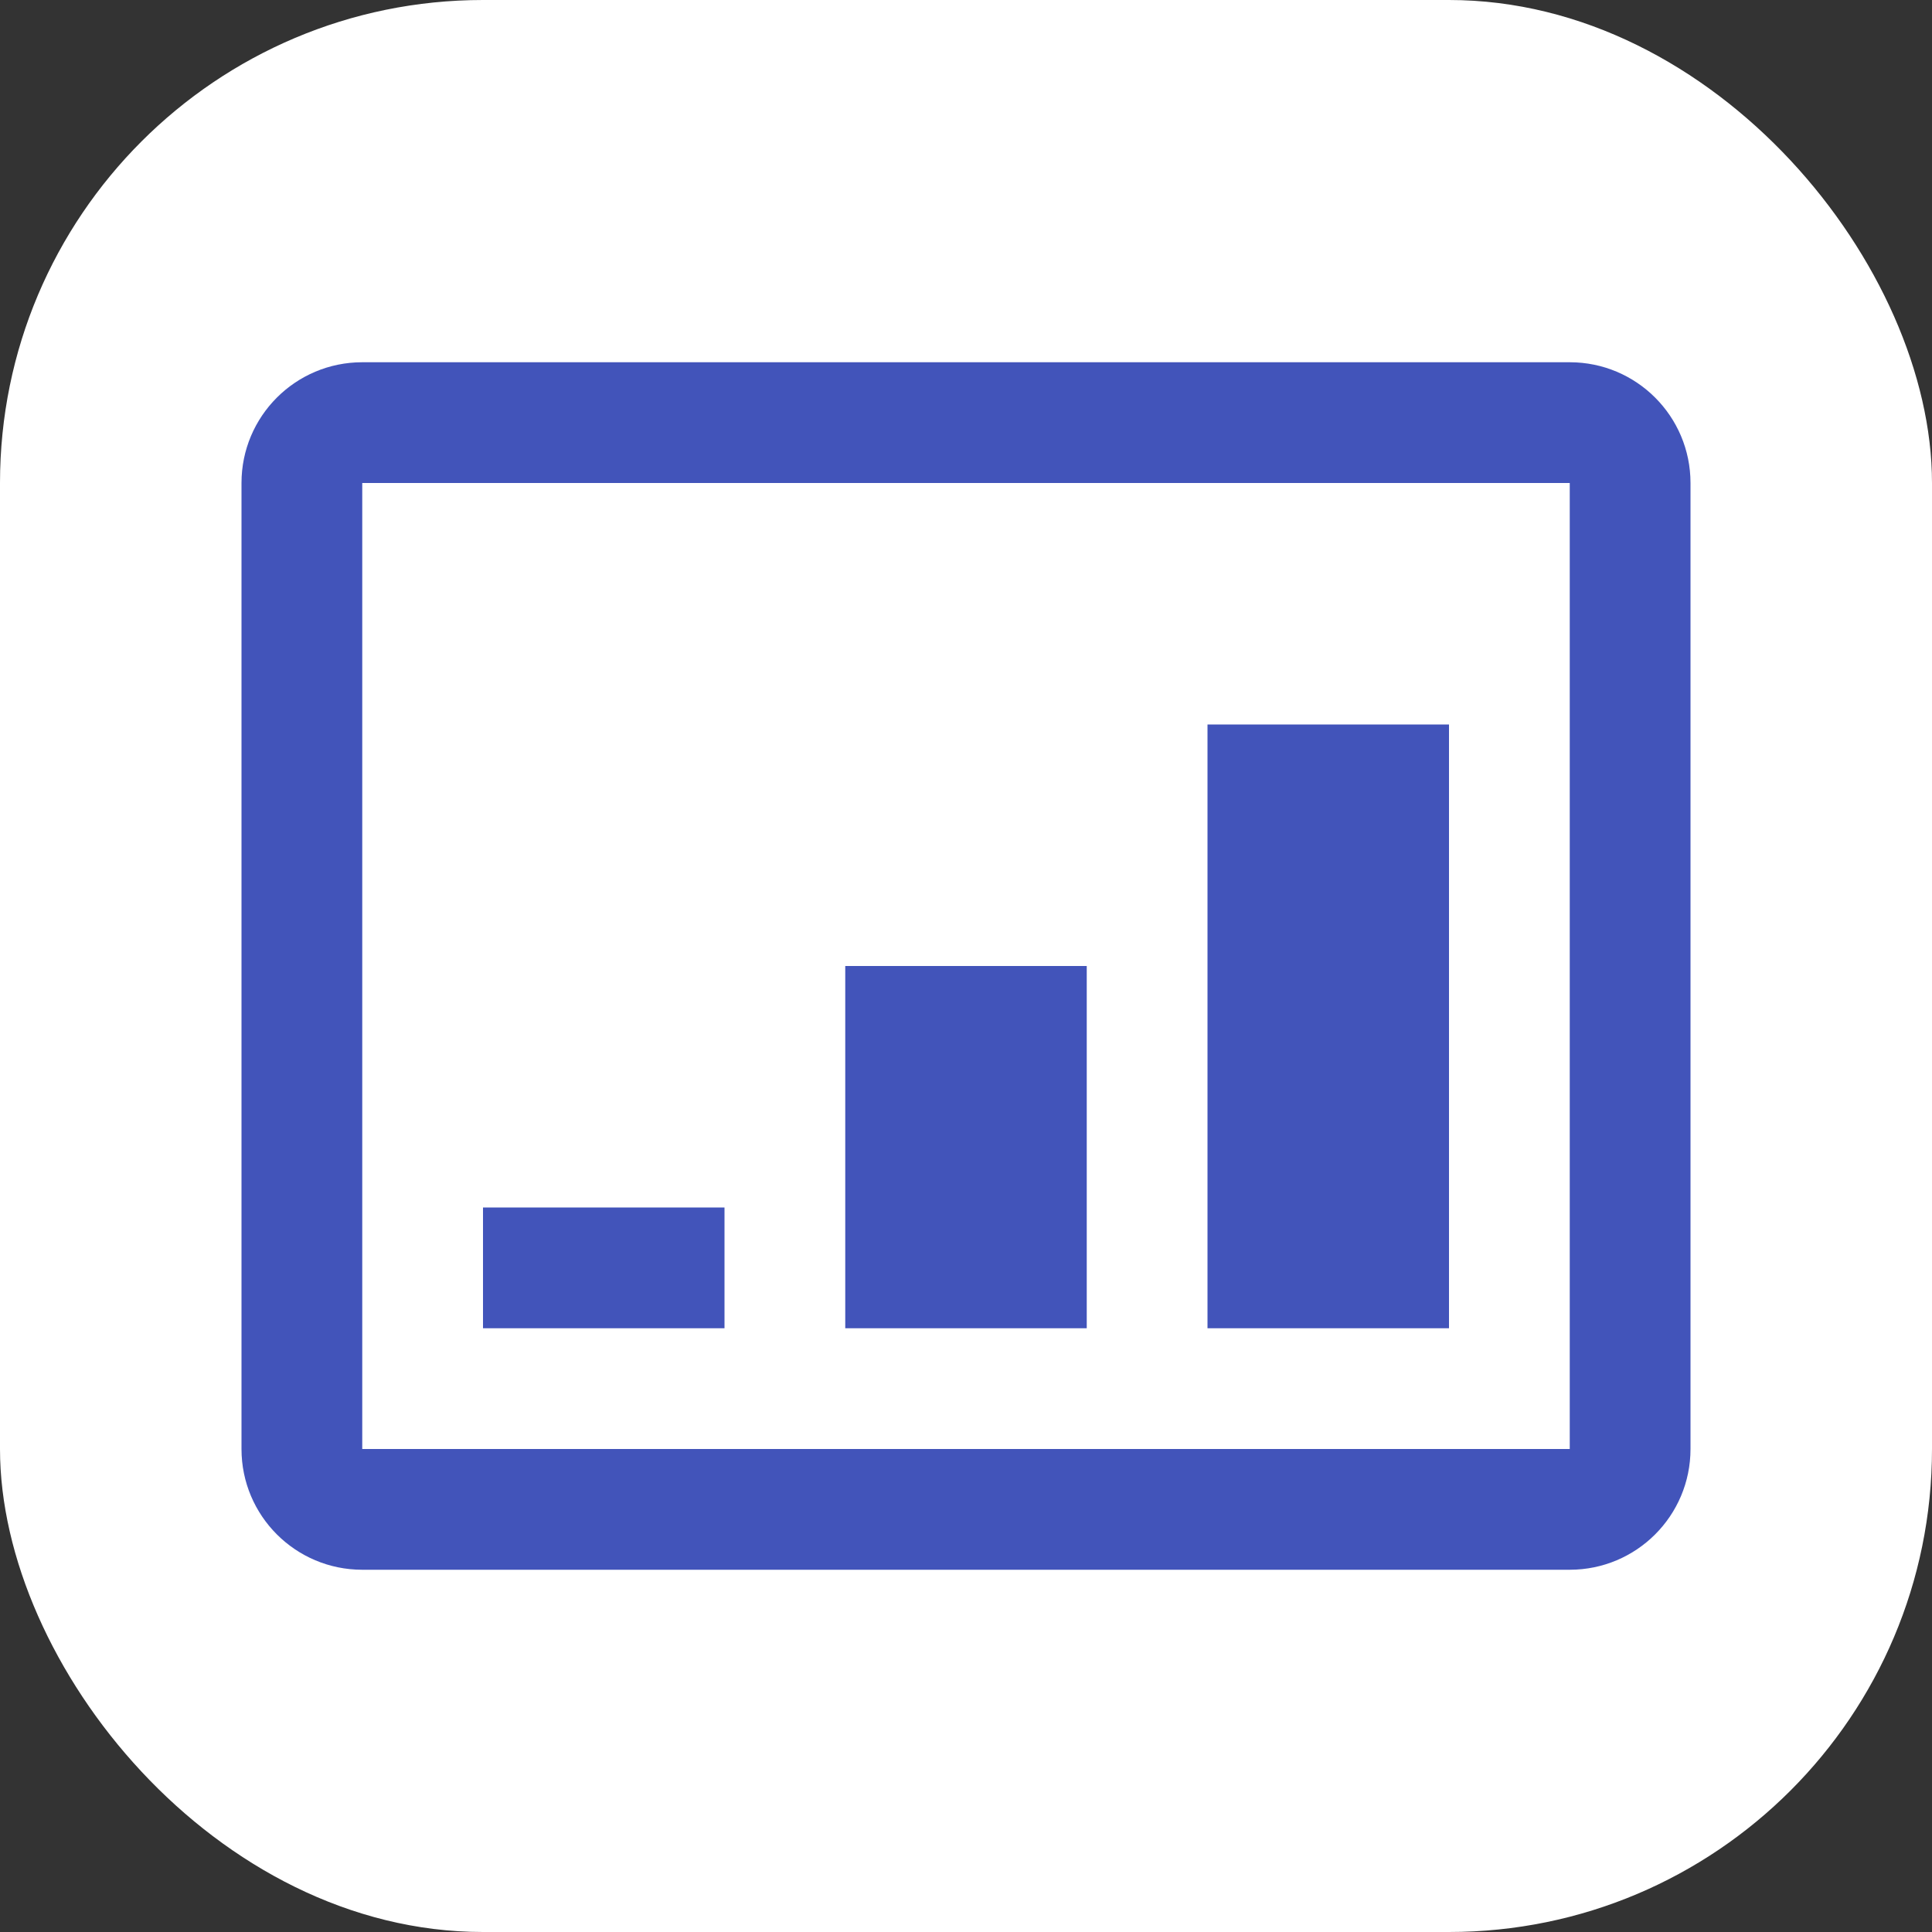
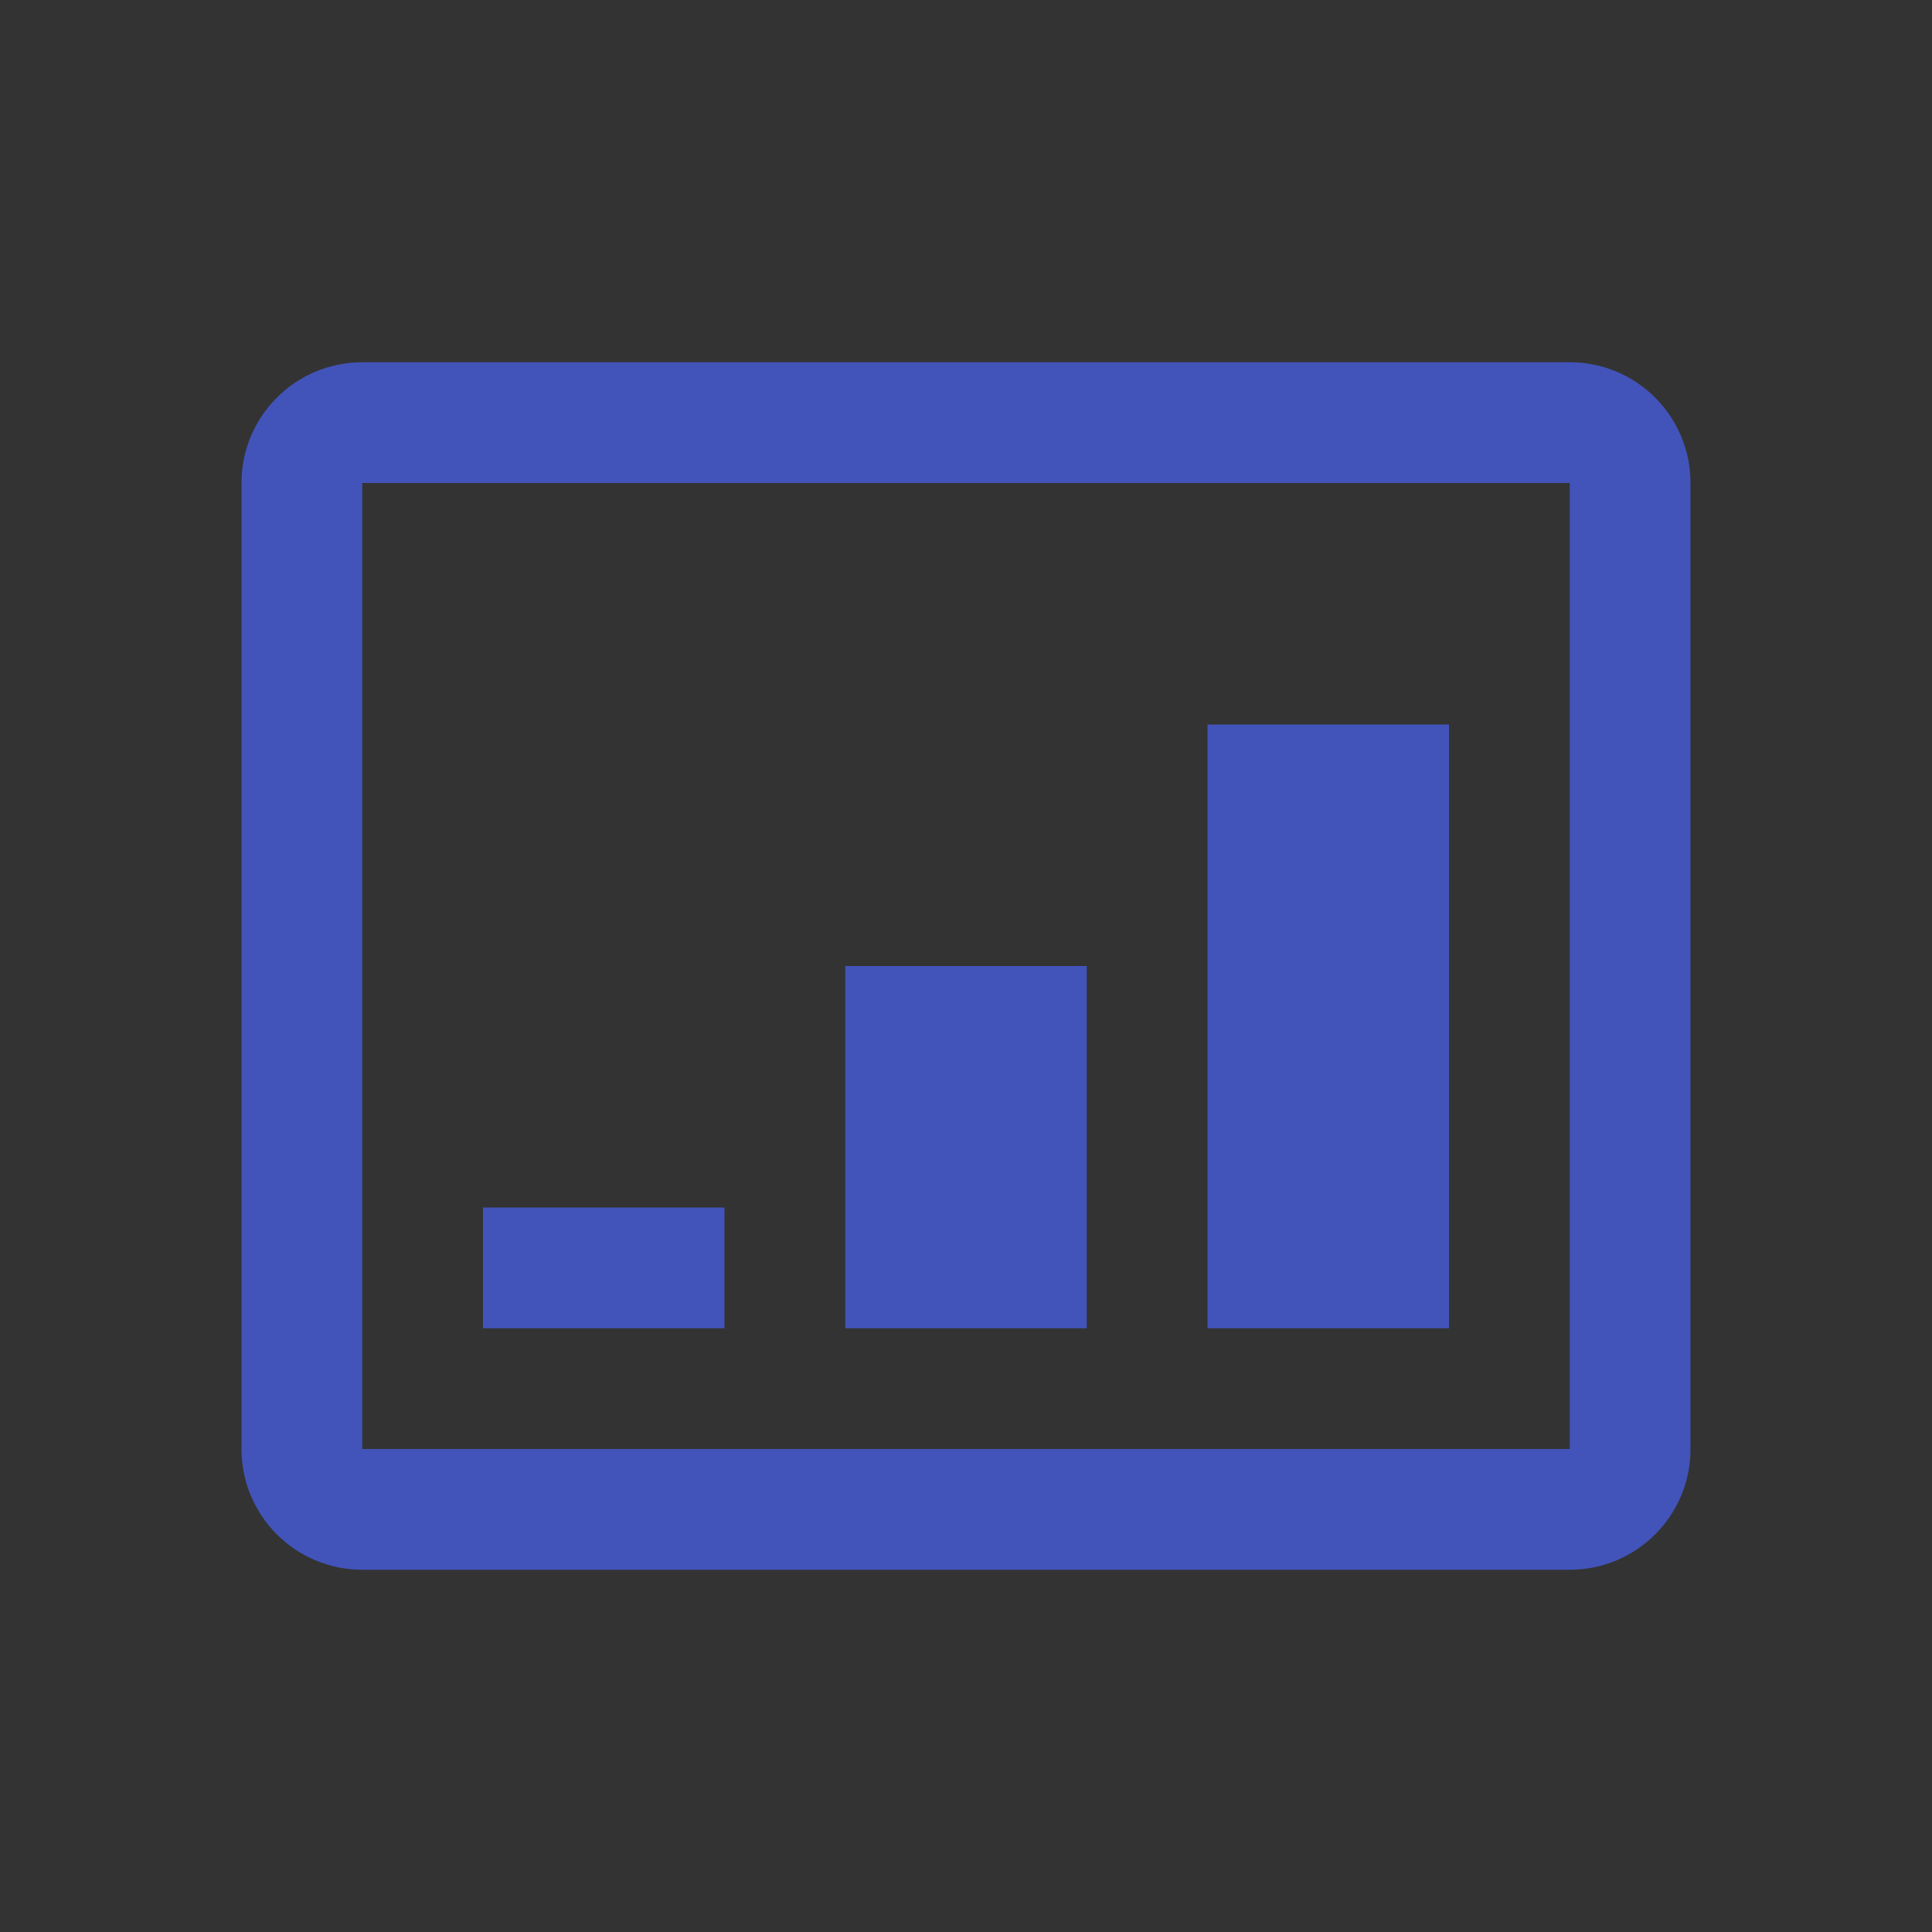
<svg xmlns="http://www.w3.org/2000/svg" width="32" height="32" viewBox="0 0 32 32" fill="none">
  <rect x="0" y="0" width="32" height="32" fill="#333333" stroke="none" />
-   <rect width="32" height="32" rx="8" fill="white" />
  <path d="M26 6H6C4.895 6 4 6.895 4 8V24C4 25.105 4.895 26 6 26H26C27.105 26 28 25.105 28 24V8C28 6.895 27.105 6 26 6ZM26 24H6V8H26V24Z" fill="#4254BA" />
  <path d="M8 20H12V22H8V20ZM14 16H18V22H14V16ZM20 12H24V22H20V12Z" fill="#4254BA" />
</svg>